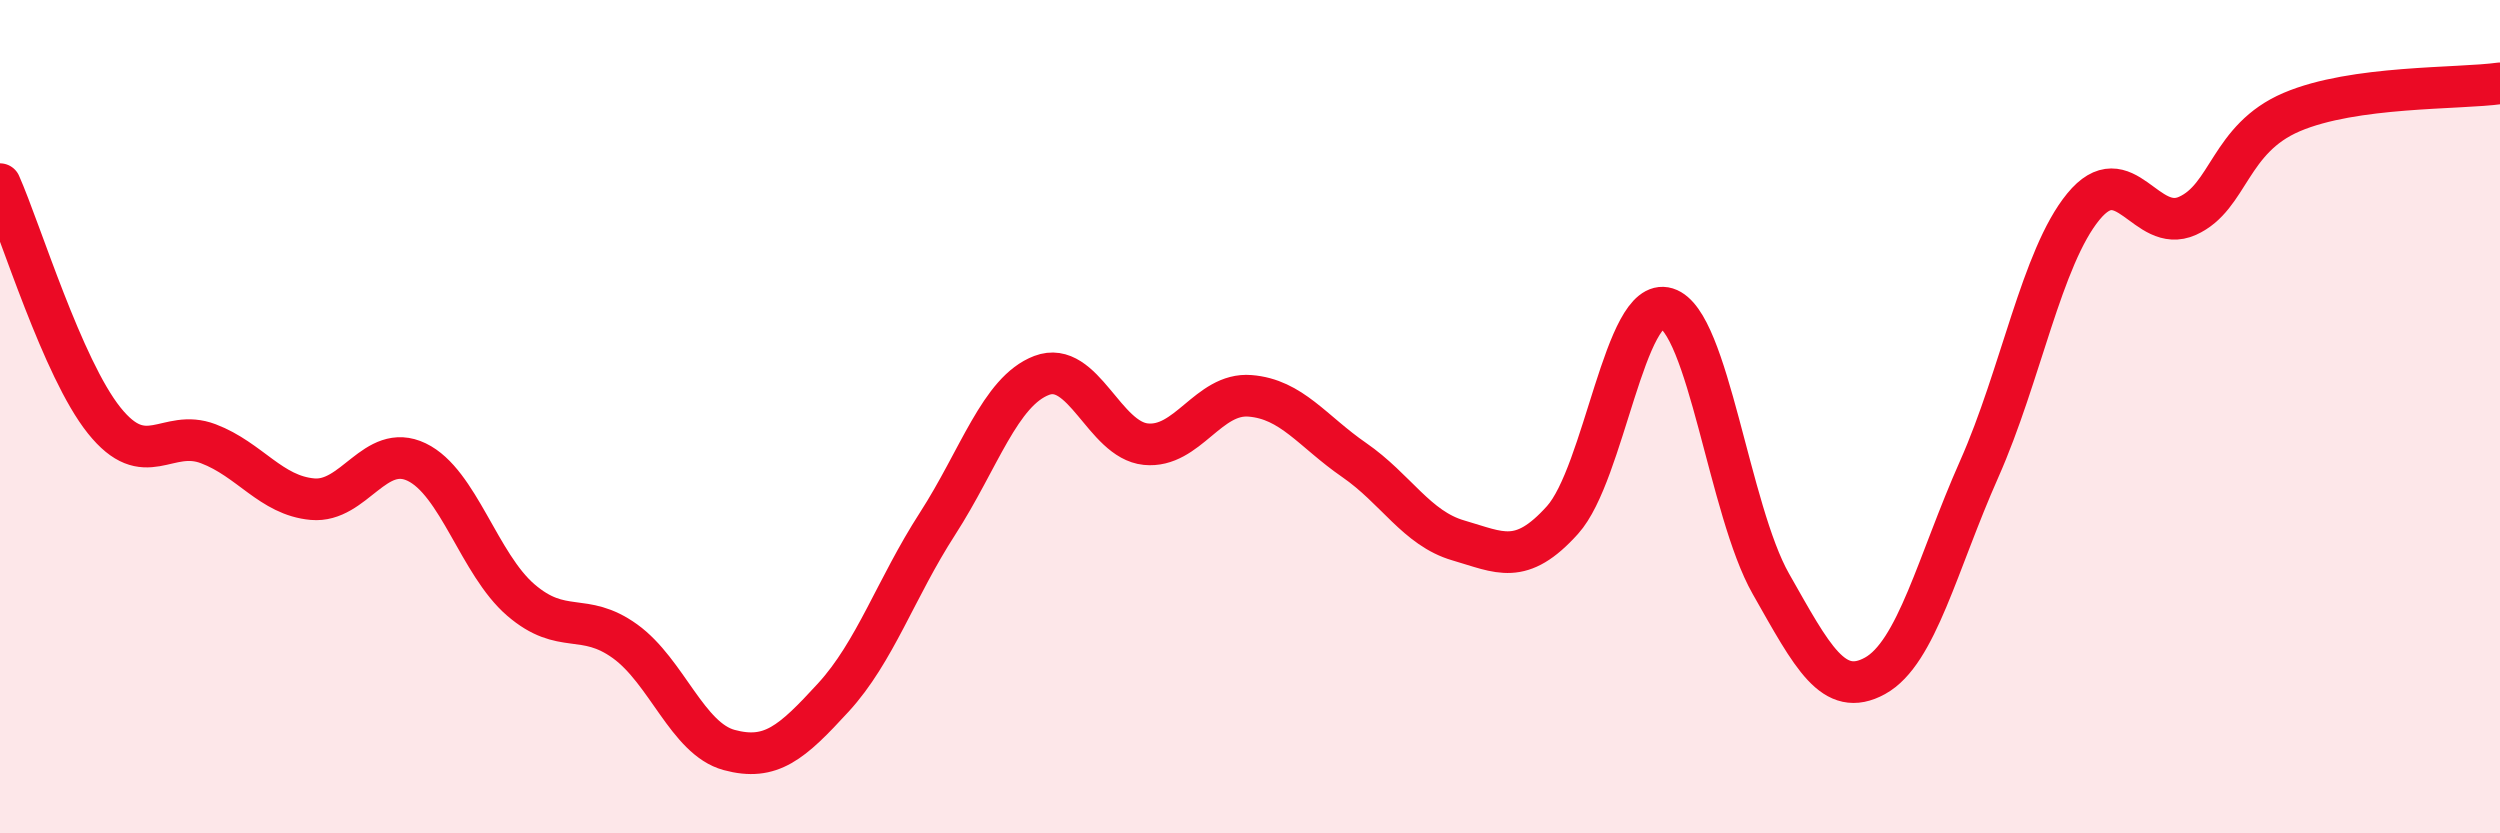
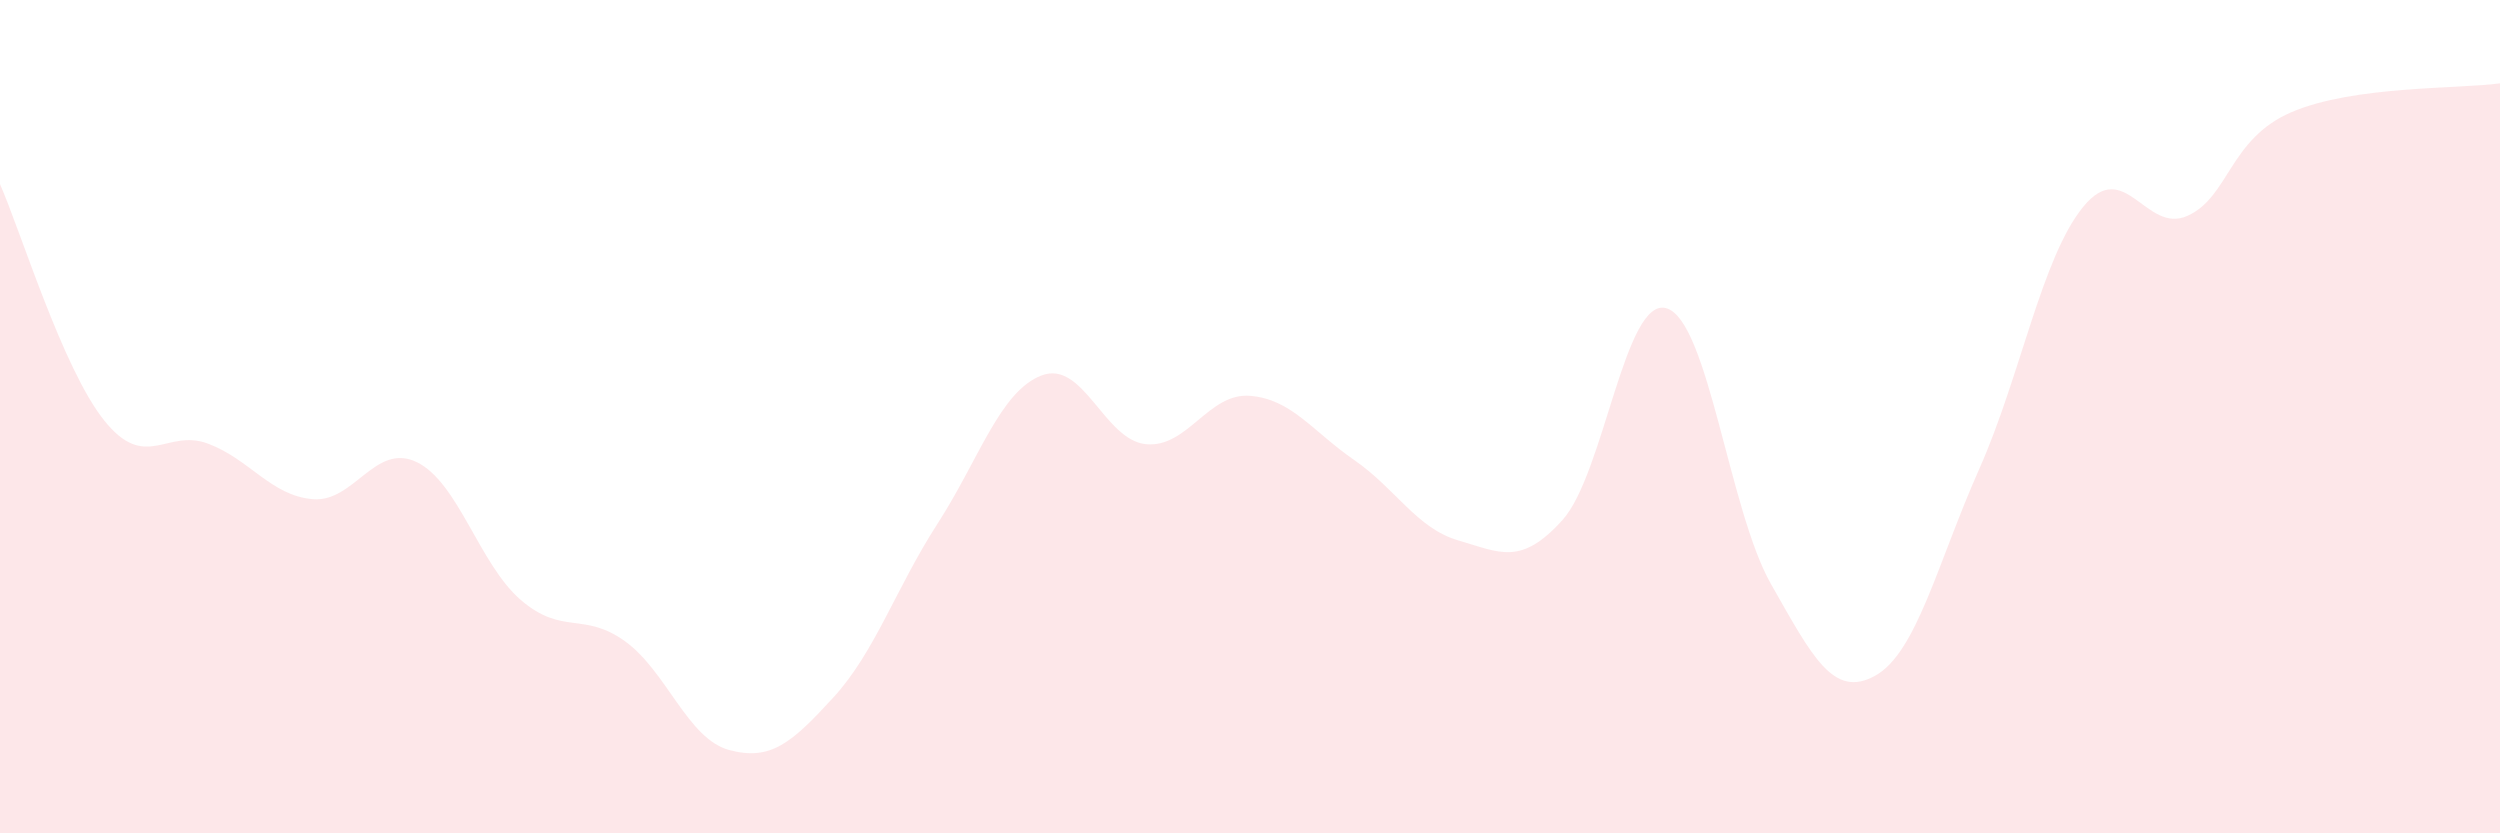
<svg xmlns="http://www.w3.org/2000/svg" width="60" height="20" viewBox="0 0 60 20">
  <path d="M 0,4.42 C 0.5,5.55 1.5,8.84 2.5,10.09 C 3.5,11.34 4,10.27 5,10.65 C 6,11.03 6.5,11.89 7.5,11.98 C 8.5,12.07 9,10.61 10,11.09 C 11,11.57 11.5,13.54 12.5,14.4 C 13.5,15.26 14,14.67 15,15.39 C 16,16.11 16.5,17.73 17.5,18 C 18.5,18.27 19,17.83 20,16.74 C 21,15.65 21.5,14.12 22.5,12.57 C 23.5,11.02 24,9.39 25,9.01 C 26,8.63 26.5,10.56 27.5,10.66 C 28.5,10.76 29,9.42 30,9.5 C 31,9.58 31.5,10.35 32.5,11.04 C 33.5,11.73 34,12.68 35,12.97 C 36,13.26 36.5,13.59 37.5,12.48 C 38.5,11.37 39,7.09 40,7.4 C 41,7.71 41.5,12.25 42.5,14.01 C 43.5,15.77 44,16.77 45,16.22 C 46,15.67 46.5,13.51 47.5,11.26 C 48.5,9.01 49,6.18 50,4.96 C 51,3.74 51.5,5.63 52.5,5.18 C 53.5,4.73 53.5,3.33 55,2.69 C 56.5,2.05 59,2.14 60,2L60 20L0 20Z" fill="#EB0A25" opacity="0.1" stroke-linecap="round" stroke-linejoin="round" />
-   <path d="M 0,4.42 C 0.5,5.55 1.5,8.84 2.5,10.09 C 3.5,11.34 4,10.27 5,10.65 C 6,11.03 6.5,11.89 7.5,11.98 C 8.5,12.07 9,10.61 10,11.09 C 11,11.57 11.5,13.54 12.5,14.4 C 13.5,15.26 14,14.67 15,15.39 C 16,16.11 16.5,17.73 17.5,18 C 18.5,18.27 19,17.83 20,16.74 C 21,15.65 21.5,14.12 22.5,12.57 C 23.5,11.02 24,9.39 25,9.01 C 26,8.63 26.5,10.56 27.5,10.66 C 28.5,10.76 29,9.42 30,9.5 C 31,9.58 31.5,10.35 32.5,11.04 C 33.5,11.73 34,12.68 35,12.97 C 36,13.26 36.5,13.59 37.5,12.48 C 38.5,11.37 39,7.09 40,7.4 C 41,7.71 41.5,12.25 42.5,14.01 C 43.5,15.77 44,16.77 45,16.22 C 46,15.67 46.5,13.51 47.5,11.26 C 48.5,9.01 49,6.18 50,4.96 C 51,3.74 51.5,5.63 52.5,5.18 C 53.5,4.73 53.5,3.33 55,2.69 C 56.5,2.05 59,2.14 60,2" stroke="#EB0A25" stroke-width="1" fill="none" stroke-linecap="round" stroke-linejoin="round" />
</svg>